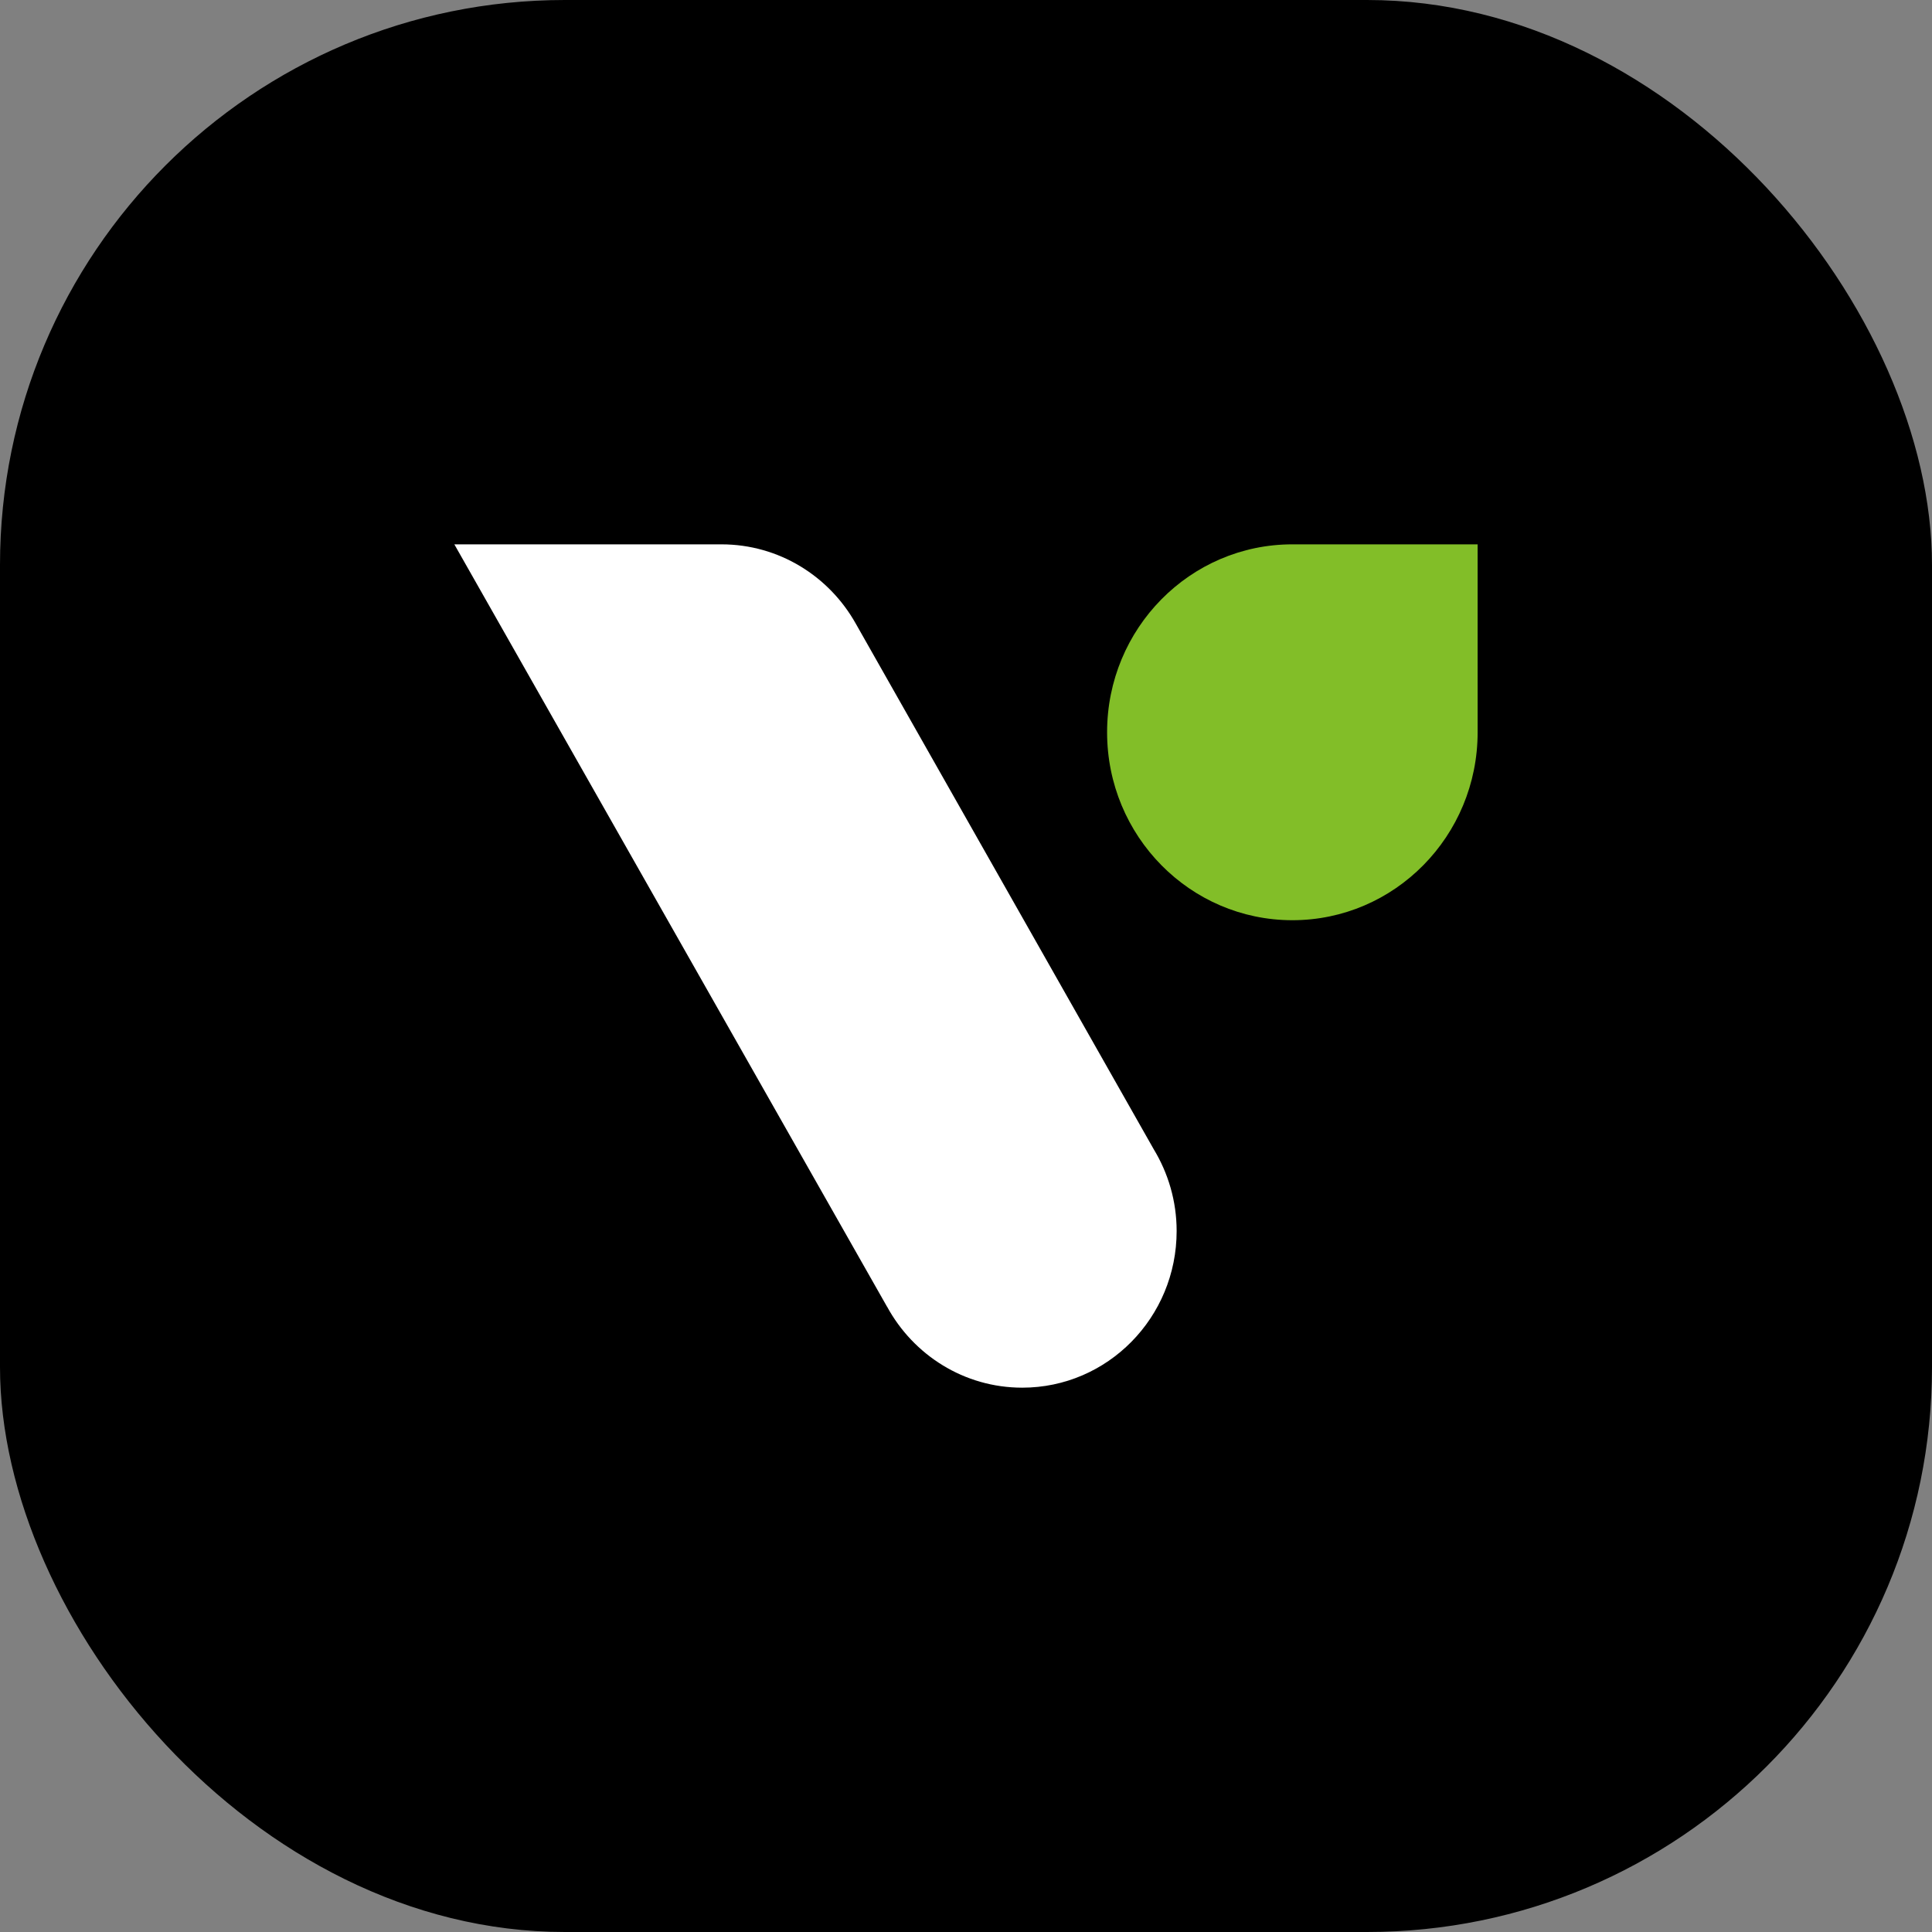
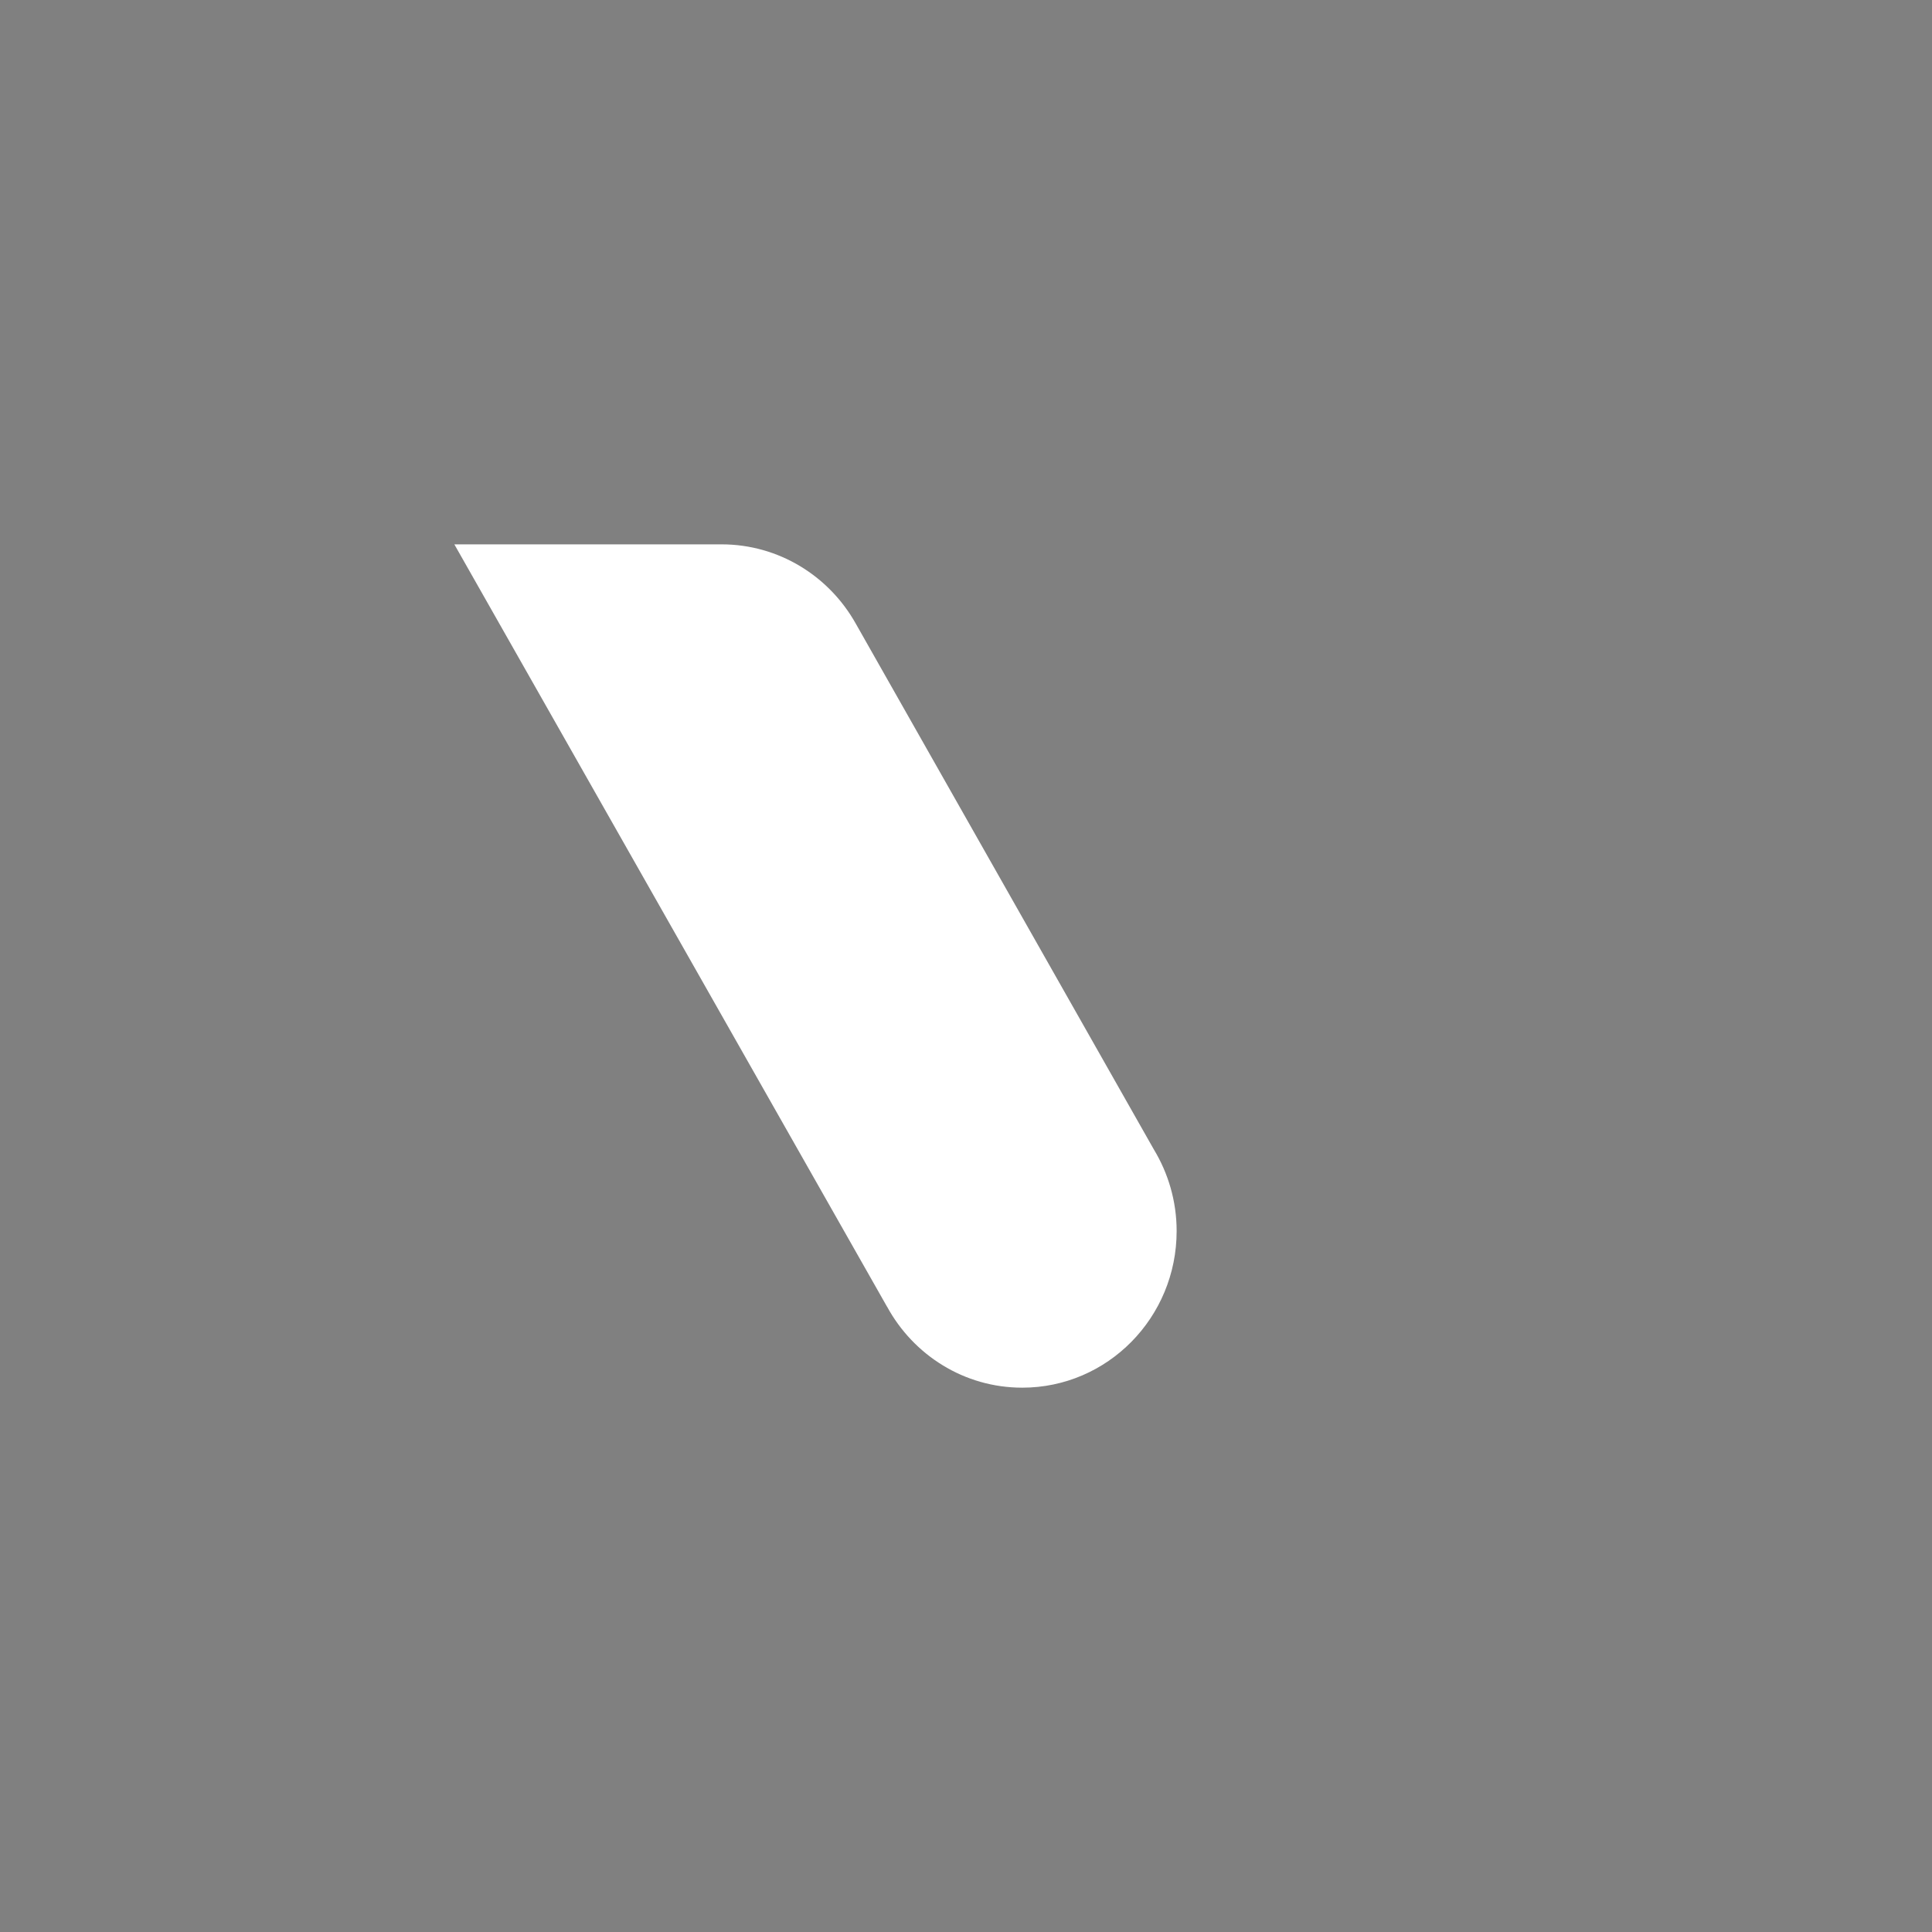
<svg xmlns="http://www.w3.org/2000/svg" id="Logo" version="1.1" viewBox="0 0 144.621 144.621">
  <rect x="0" y="0" width="144.621" height="144.621" fill="#808080" stroke="none" />
-   <rect width="144.621" height="144.621" rx="42.289" ry="42.289" />
  <g>
-     <path d="M110.609,54.815c0,7.77-6.209,14.068-13.867,14.068s-13.87-6.298-13.87-14.068,6.209-14.068,13.869-14.068c4.564,0,10.897.001,13.867.001,0,2.675.001,10.927.001,14.067h0Z" fill="#82be28" />
    <path d="M34.011,40.749l32.389,57.066.003-.002c1.969,3.613,5.76,6.062,10.118,6.062,6.383,0,11.557-5.249,11.557-11.725,0-2.248-.635-4.34-1.716-6.125h0l-22.311-39.358c-1.99-3.537-5.743-5.92-10.046-5.92l-19.995.001h0Z" fill="#fff" />
  </g>
</svg>